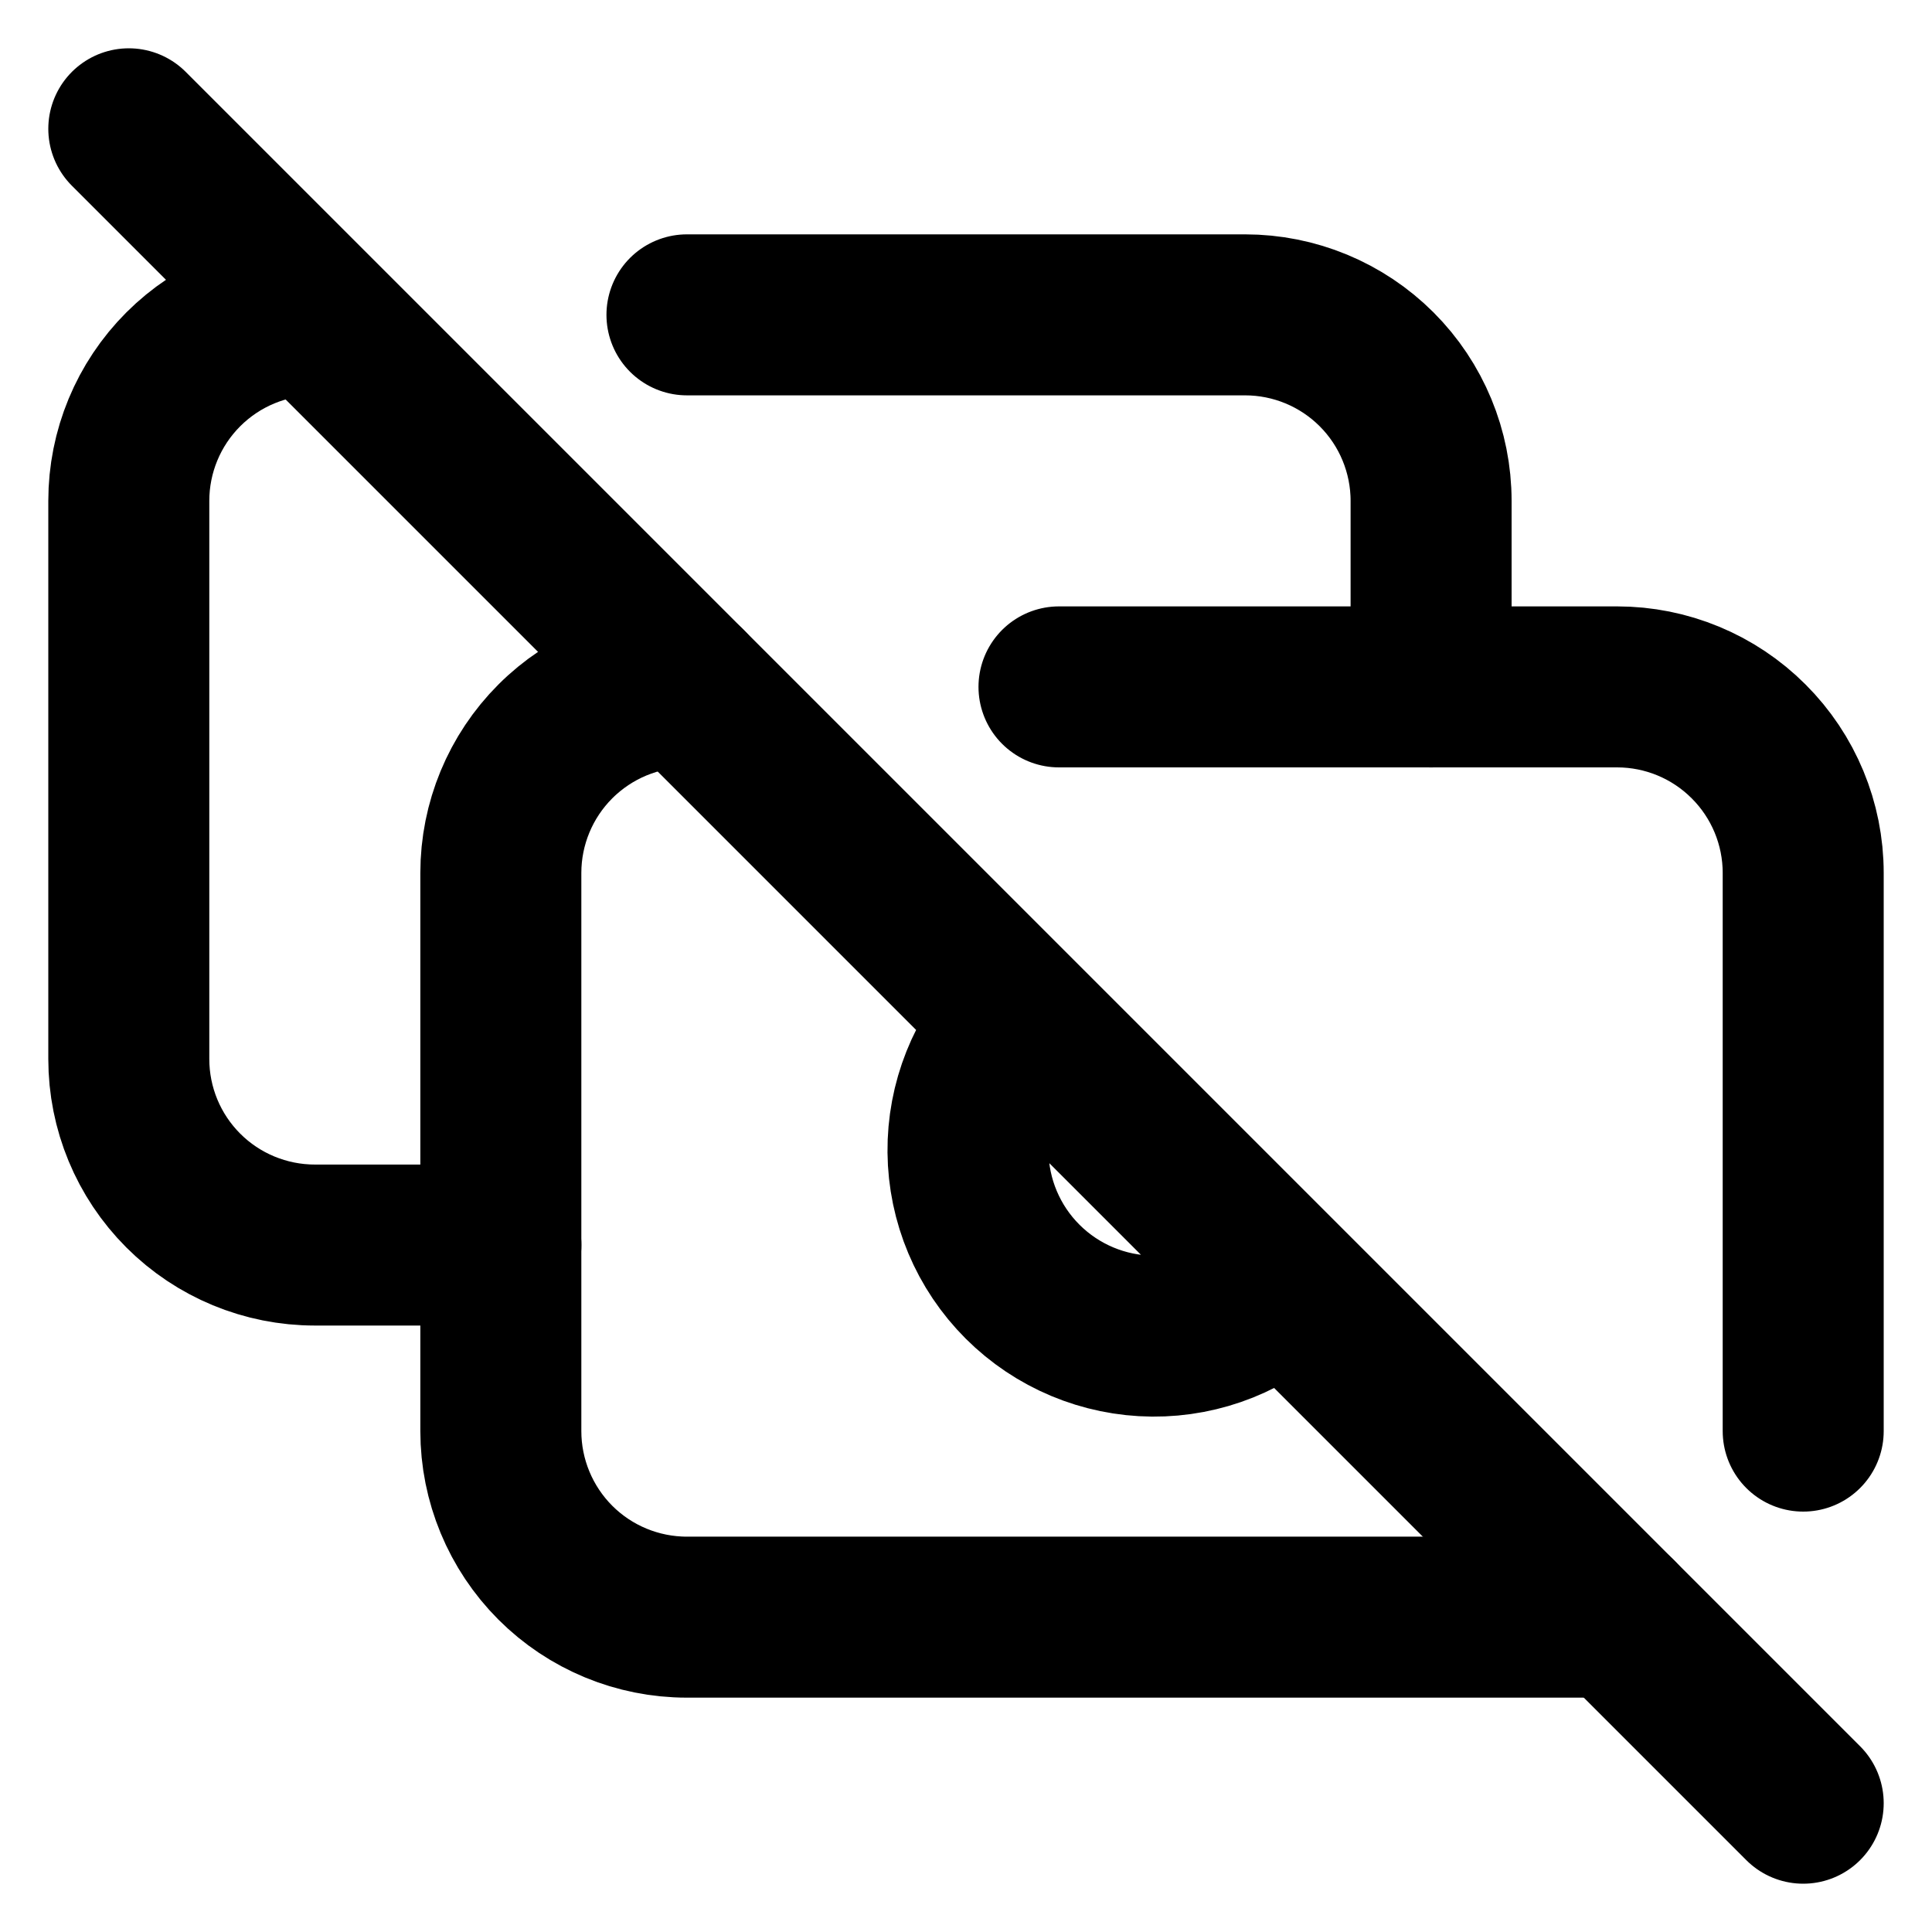
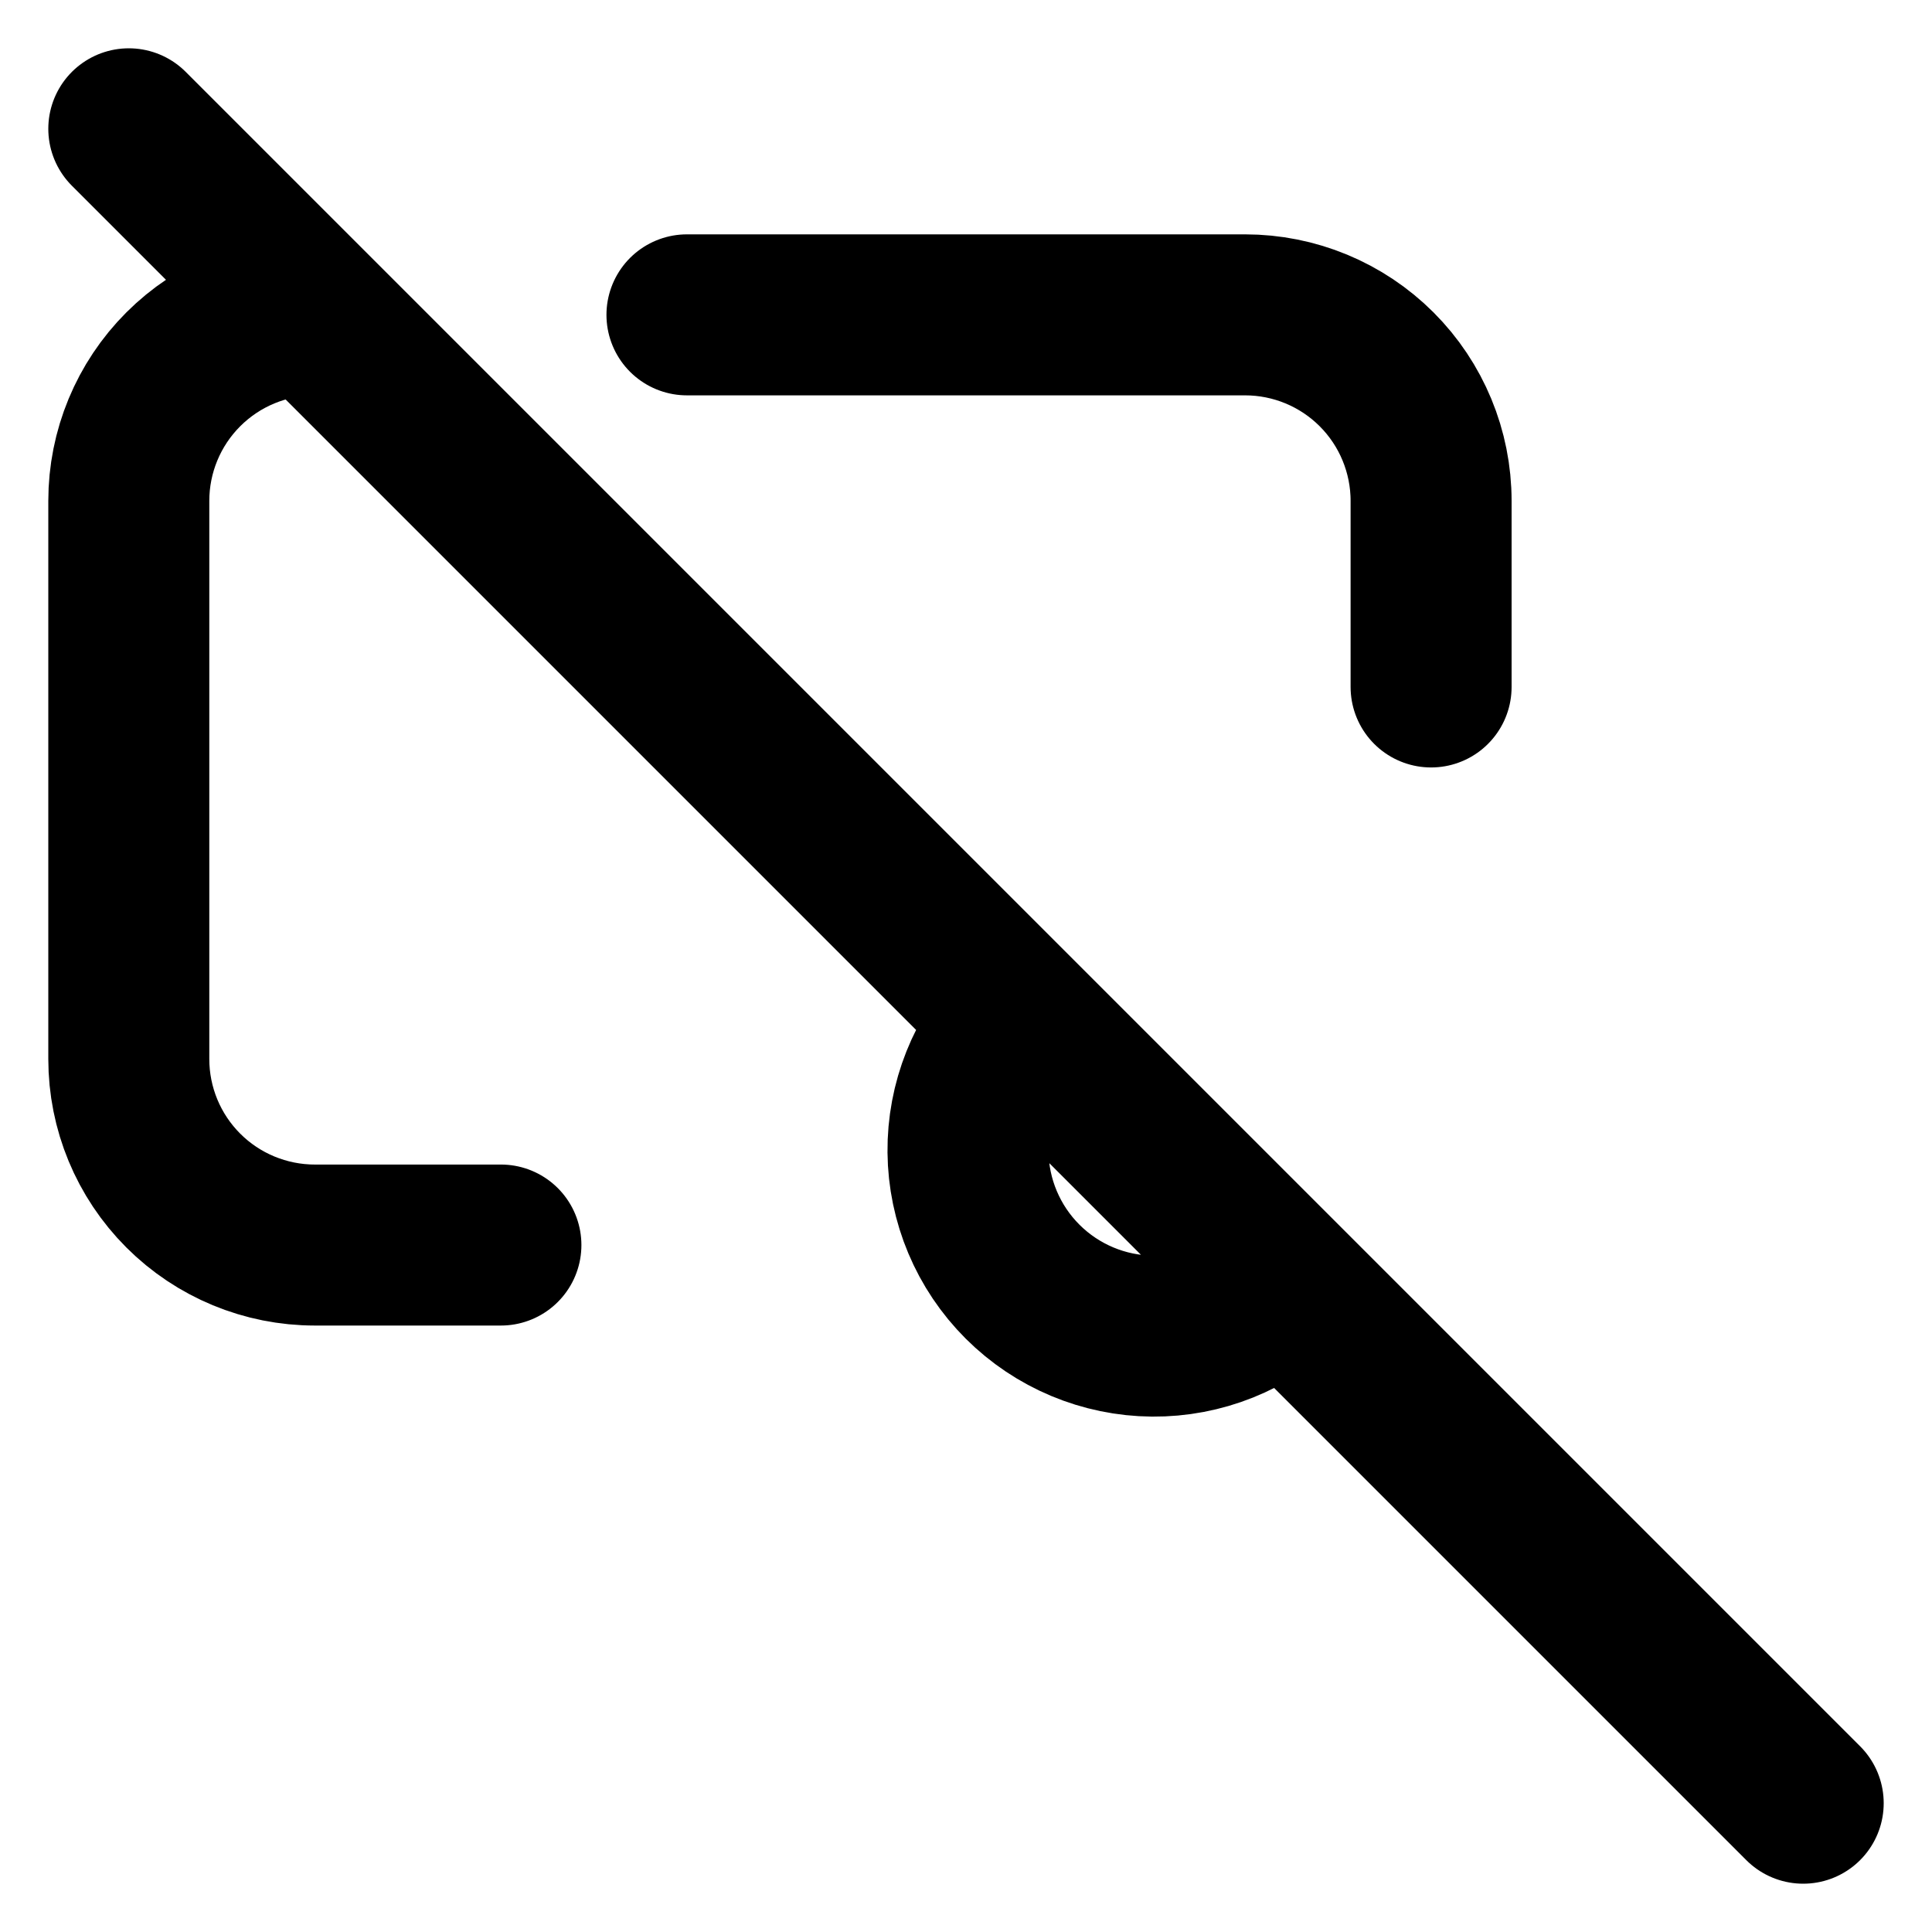
<svg xmlns="http://www.w3.org/2000/svg" width="30" height="30" viewBox="0 0 30 30" fill="none">
-   <path d="M16.444 10.666H25.111C25.877 10.666 26.612 10.971 27.153 11.513C27.695 12.054 28 12.789 28 13.555V22.222M25.111 25.111H10.666C9.9 25.111 9.165 24.807 8.623 24.265C8.082 23.723 7.777 22.988 7.777 22.222V13.555C7.777 12.789 8.082 12.054 8.623 11.513C9.165 10.971 9.9 10.666 10.666 10.666" stroke="black" stroke-width="2.5" stroke-linecap="round" stroke-linejoin="round" />
  <path d="M15.841 15.852C15.315 16.397 15.024 17.127 15.031 17.885C15.038 18.642 15.343 19.367 15.879 19.902C16.415 20.437 17.14 20.741 17.897 20.747C18.654 20.753 19.384 20.461 19.928 19.934M22.222 10.667V7.778C22.222 7.012 21.918 6.277 21.376 5.735C20.834 5.193 20.099 4.889 19.333 4.889H10.667M4.889 4.889C4.123 4.889 3.388 5.193 2.846 5.735C2.304 6.277 2 7.012 2 7.778V16.444C2 17.211 2.304 17.945 2.846 18.487C3.388 19.029 4.123 19.333 4.889 19.333H7.778M2 2L28 28" stroke="black" stroke-width="2.5" stroke-linecap="round" stroke-linejoin="round" />
</svg>